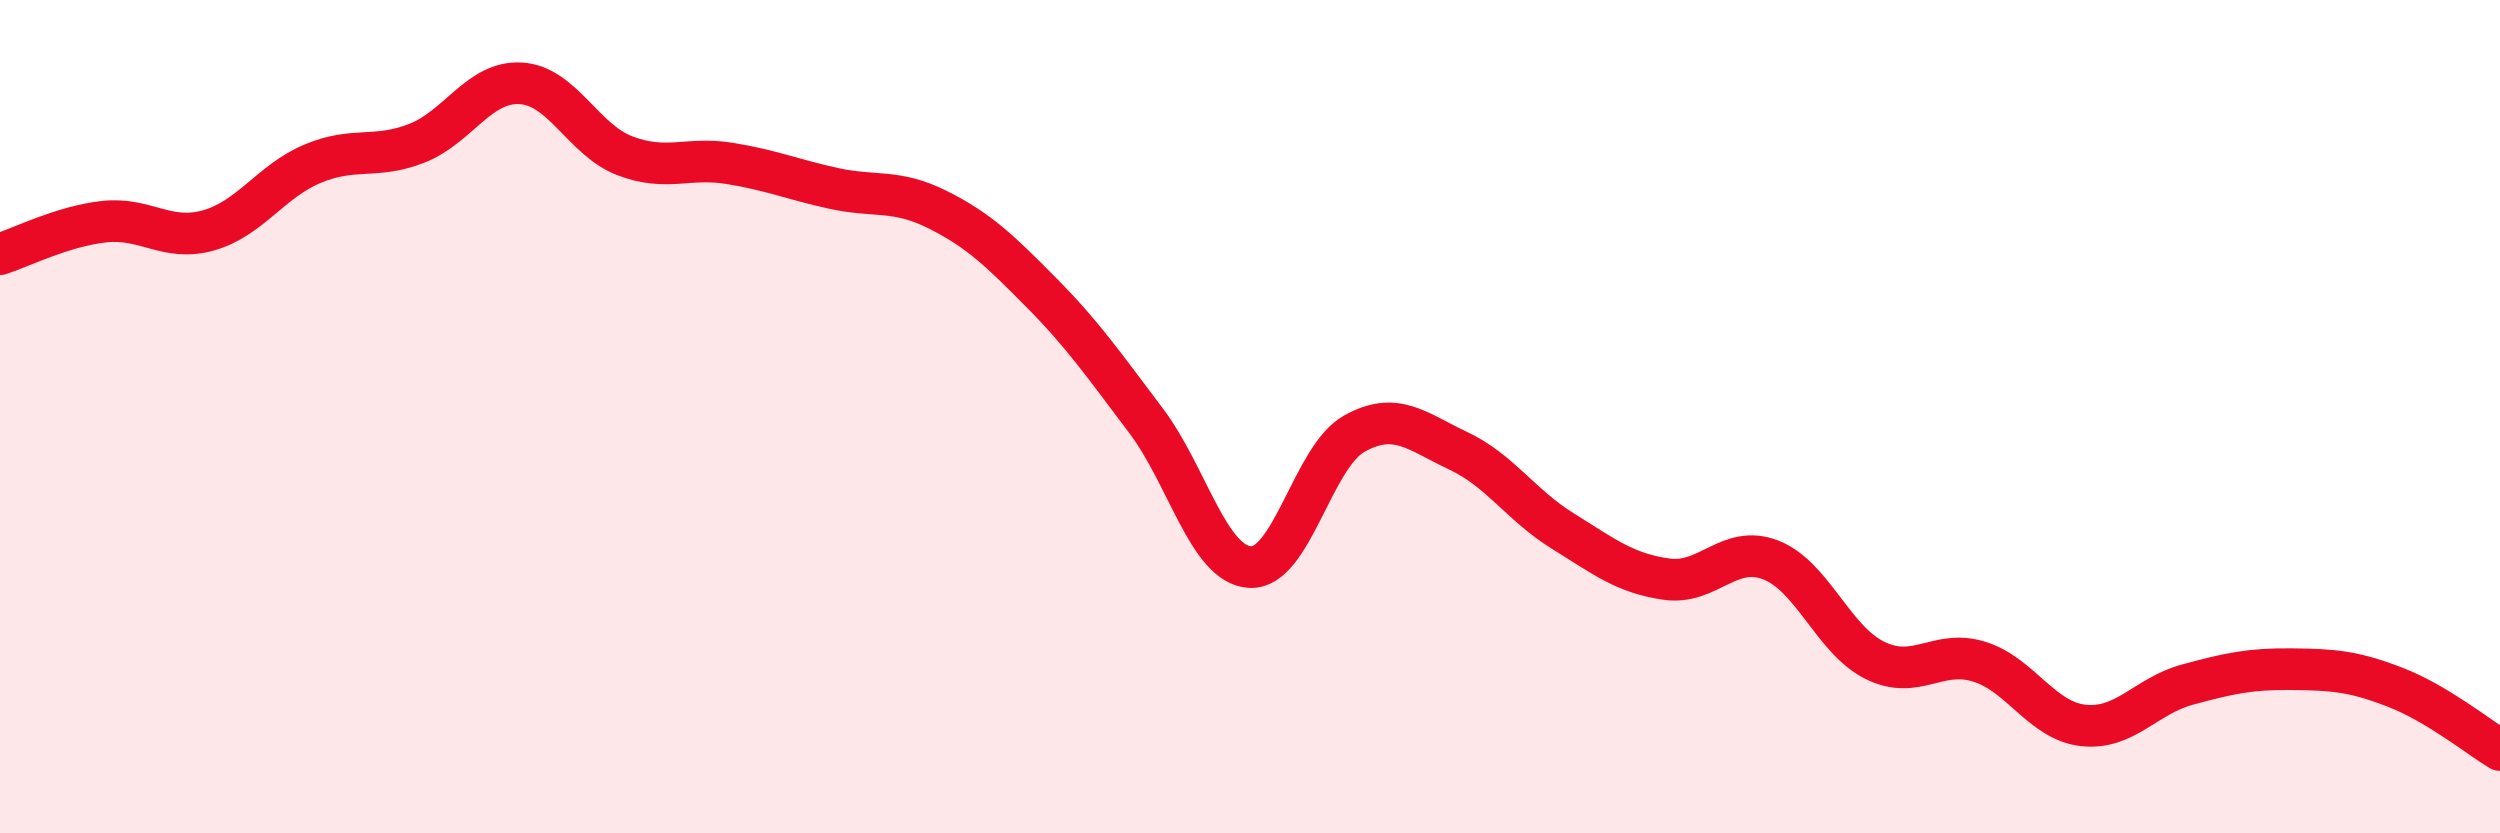
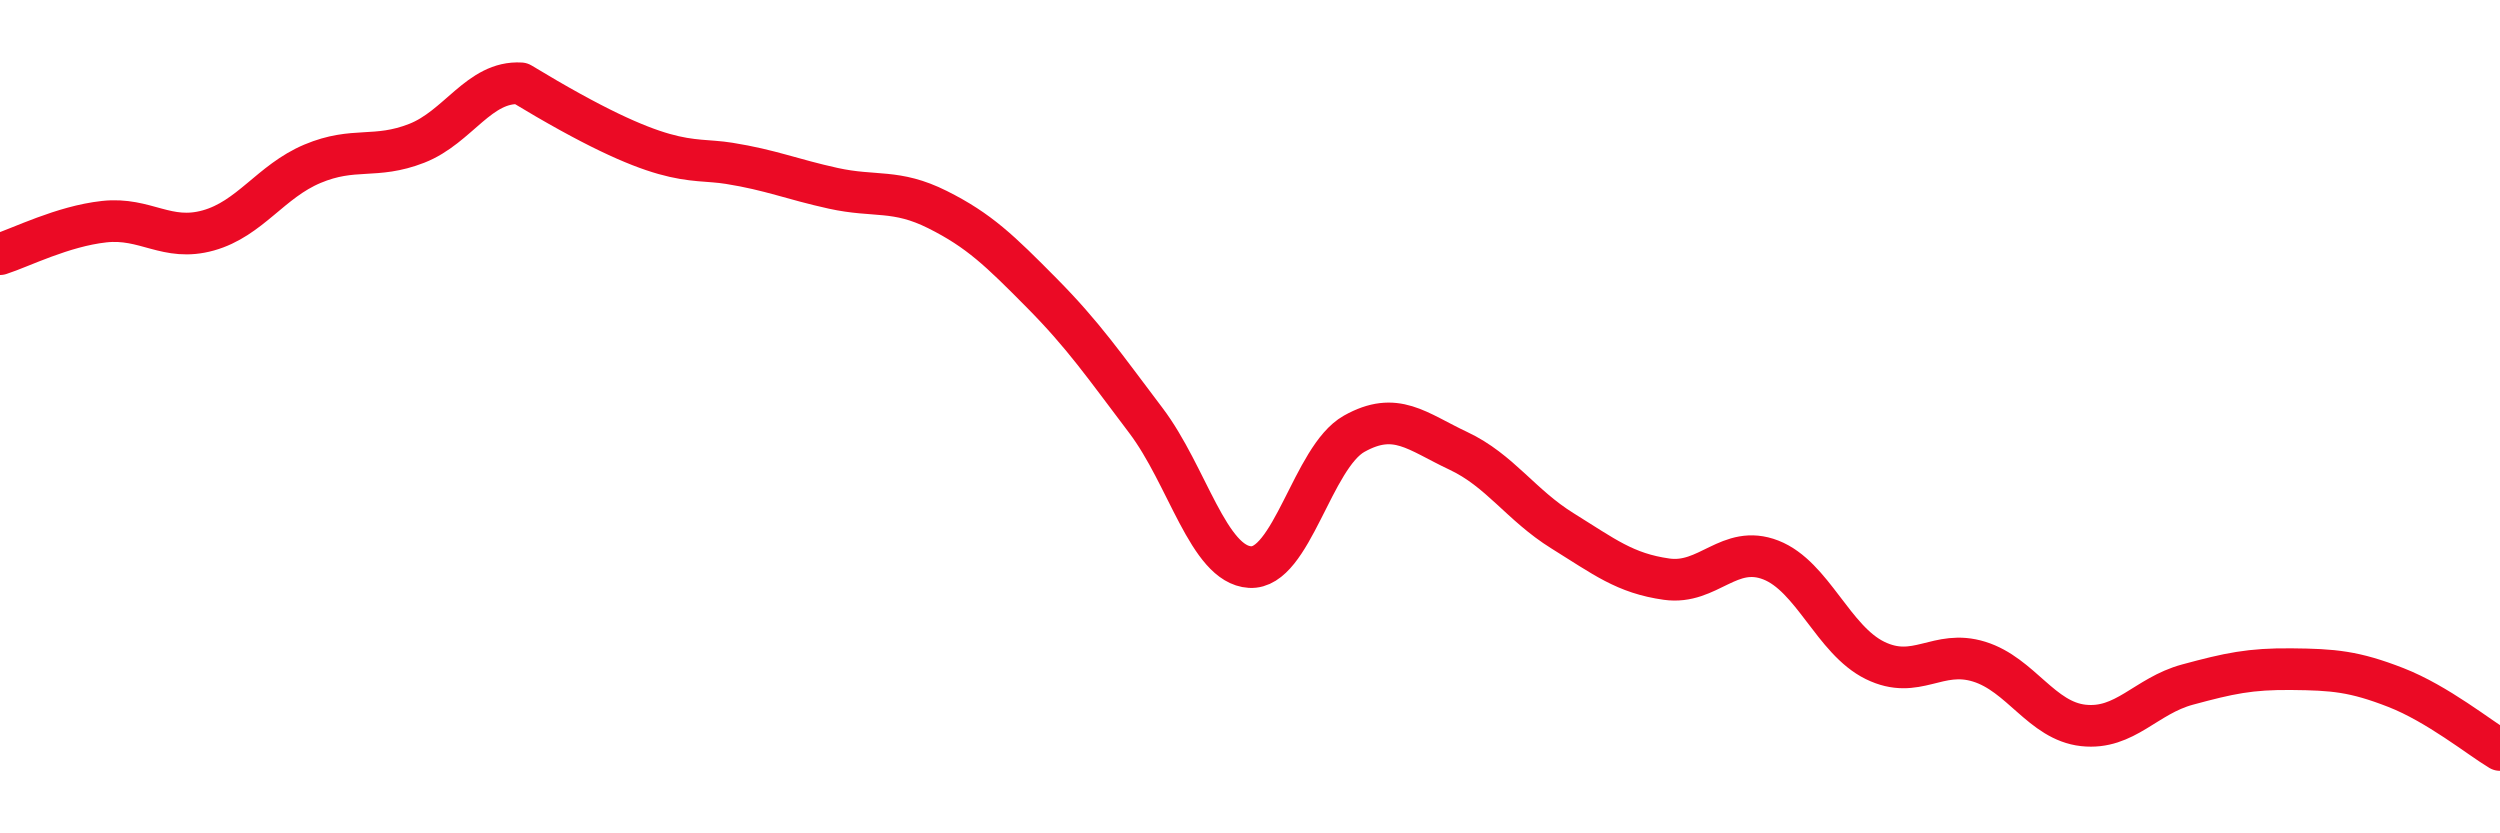
<svg xmlns="http://www.w3.org/2000/svg" width="60" height="20" viewBox="0 0 60 20">
-   <path d="M 0,6.1 C 0.5,5.94 1.5,5.43 2.5,5.32 C 3.5,5.21 4,5.81 5,5.53 C 6,5.25 6.5,4.35 7.5,3.93 C 8.5,3.51 9,3.83 10,3.44 C 11,3.05 11.5,1.94 12.5,2 C 13.5,2.06 14,3.36 15,3.74 C 16,4.12 16.5,3.76 17.5,3.92 C 18.5,4.08 19,4.3 20,4.52 C 21,4.74 21.5,4.53 22.5,5.03 C 23.5,5.53 24,6.02 25,7.03 C 26,8.04 26.5,8.77 27.5,10.09 C 28.5,11.41 29,13.55 30,13.61 C 31,13.67 31.5,10.97 32.5,10.41 C 33.5,9.85 34,10.35 35,10.82 C 36,11.29 36.5,12.12 37.5,12.74 C 38.5,13.36 39,13.76 40,13.9 C 41,14.04 41.5,13.05 42.5,13.44 C 43.5,13.83 44,15.36 45,15.85 C 46,16.34 46.5,15.57 47.5,15.88 C 48.5,16.19 49,17.3 50,17.41 C 51,17.52 51.5,16.7 52.5,16.43 C 53.5,16.16 54,16.05 55,16.06 C 56,16.07 56.5,16.11 57.5,16.5 C 58.5,16.89 59.5,17.7 60,18L60 20L0 20Z" fill="#EB0A25" opacity="0.1" stroke-linecap="round" stroke-linejoin="round" />
-   <path d="M 0,6.1 C 0.5,5.94 1.5,5.43 2.5,5.32 C 3.5,5.21 4,5.81 5,5.53 C 6,5.25 6.5,4.35 7.5,3.93 C 8.5,3.51 9,3.83 10,3.44 C 11,3.05 11.5,1.94 12.5,2 C 13.5,2.06 14,3.36 15,3.74 C 16,4.12 16.5,3.76 17.5,3.92 C 18.5,4.08 19,4.3 20,4.52 C 21,4.74 21.5,4.53 22.5,5.03 C 23.5,5.53 24,6.02 25,7.03 C 26,8.04 26.5,8.77 27.5,10.09 C 28.5,11.41 29,13.55 30,13.61 C 31,13.67 31.5,10.97 32.5,10.41 C 33.5,9.85 34,10.35 35,10.82 C 36,11.29 36.5,12.12 37.5,12.74 C 38.5,13.36 39,13.76 40,13.9 C 41,14.04 41.5,13.05 42.5,13.44 C 43.5,13.83 44,15.36 45,15.85 C 46,16.34 46.5,15.57 47.5,15.88 C 48.5,16.19 49,17.3 50,17.41 C 51,17.52 51.5,16.7 52.5,16.43 C 53.5,16.16 54,16.05 55,16.06 C 56,16.07 56.5,16.11 57.5,16.5 C 58.5,16.89 59.5,17.7 60,18" stroke="#EB0A25" stroke-width="1" fill="none" stroke-linecap="round" stroke-linejoin="round" />
+   <path d="M 0,6.1 C 0.5,5.94 1.5,5.43 2.5,5.32 C 3.5,5.21 4,5.81 5,5.53 C 6,5.25 6.5,4.35 7.5,3.93 C 8.5,3.51 9,3.83 10,3.44 C 11,3.05 11.5,1.94 12.5,2 C 16,4.12 16.5,3.76 17.5,3.92 C 18.5,4.08 19,4.3 20,4.52 C 21,4.74 21.5,4.53 22.5,5.03 C 23.5,5.53 24,6.02 25,7.03 C 26,8.04 26.5,8.77 27.5,10.09 C 28.5,11.41 29,13.55 30,13.61 C 31,13.67 31.5,10.97 32.5,10.41 C 33.5,9.85 34,10.35 35,10.82 C 36,11.29 36.5,12.12 37.5,12.74 C 38.5,13.36 39,13.76 40,13.9 C 41,14.04 41.5,13.05 42.5,13.44 C 43.5,13.83 44,15.36 45,15.85 C 46,16.34 46.5,15.57 47.5,15.88 C 48.5,16.19 49,17.3 50,17.41 C 51,17.52 51.5,16.7 52.5,16.43 C 53.5,16.16 54,16.05 55,16.06 C 56,16.07 56.5,16.11 57.5,16.5 C 58.5,16.89 59.5,17.7 60,18" stroke="#EB0A25" stroke-width="1" fill="none" stroke-linecap="round" stroke-linejoin="round" />
</svg>